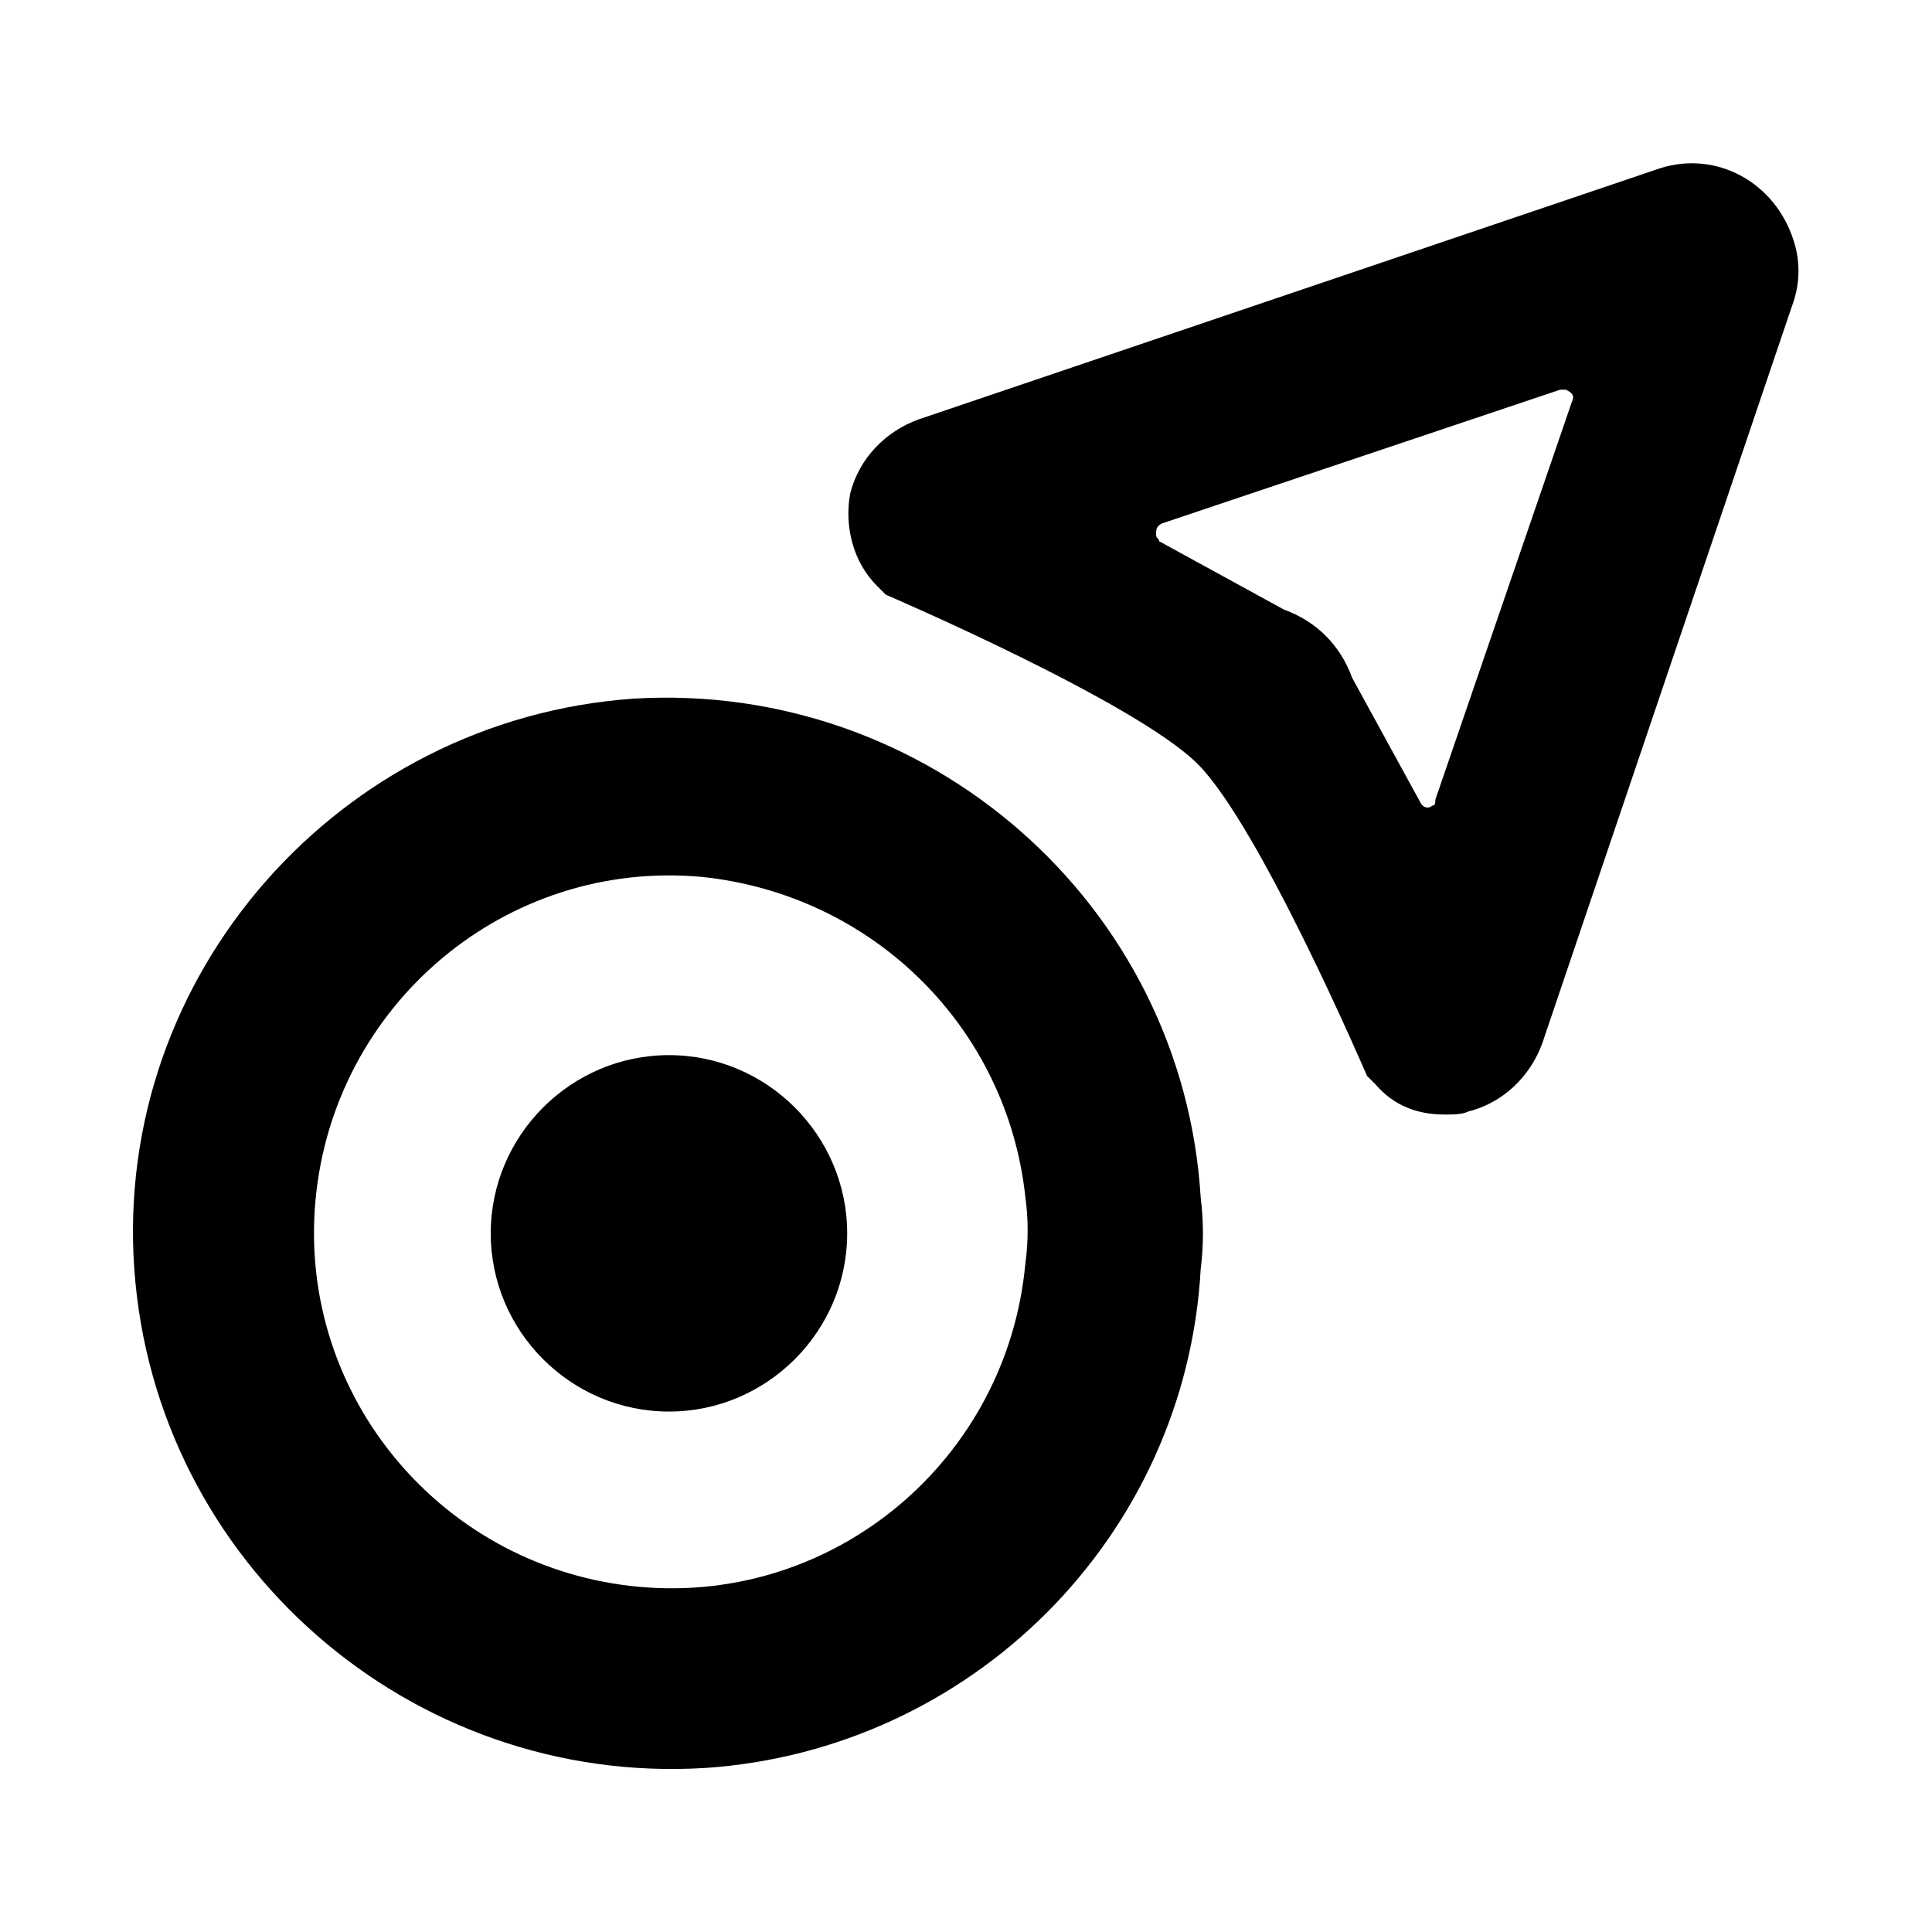
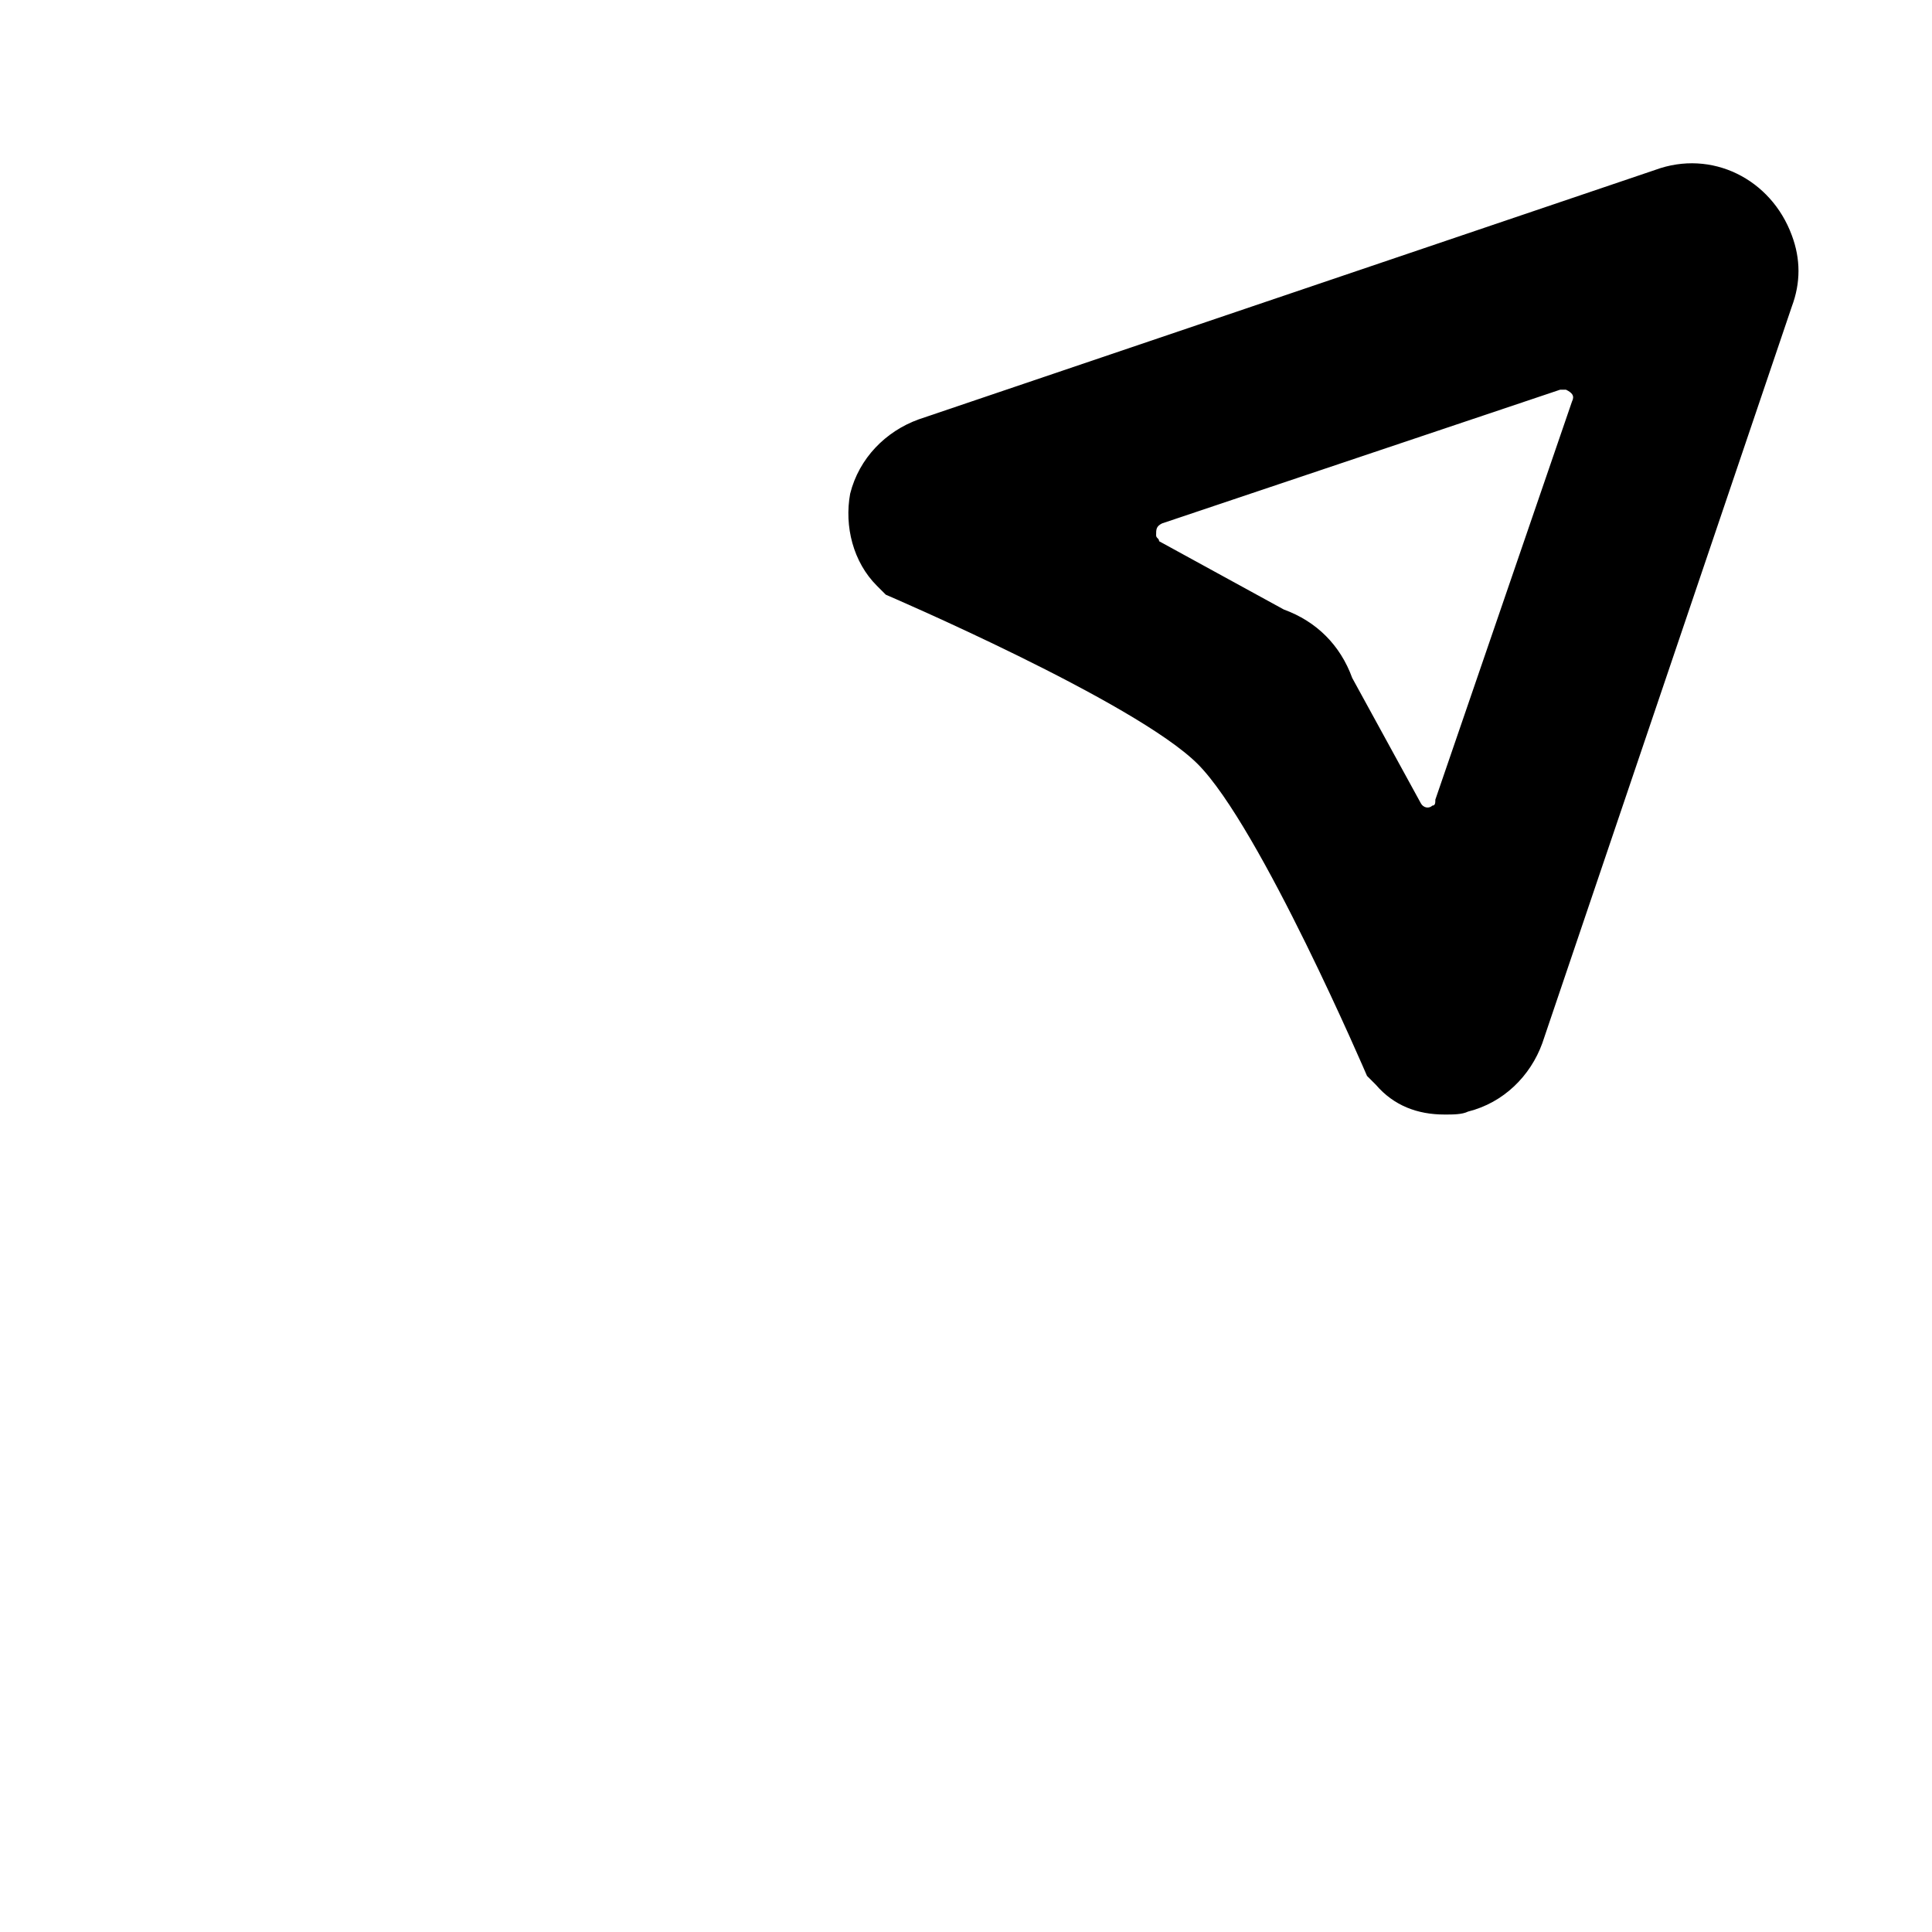
<svg xmlns="http://www.w3.org/2000/svg" fill="#000000" width="800px" height="800px" version="1.1" viewBox="144 144 512 512">
  <g>
    <path d="m526.74 439.36c-7.086 0-13.383-2.363-18.105-7.871l-2.363-2.363s-28.34-66.125-44.871-82.656-82.656-44.871-82.656-44.871l-2.359-2.359c-6.297-6.297-8.66-15.742-7.086-24.402 2.363-9.445 9.445-16.531 18.105-19.68l195.23-66.125c14.957-5.512 30.699 2.363 36.211 17.32 2.363 6.297 2.363 12.594 0 18.895l-66.125 195.23c-3.148 8.66-10.234 15.742-19.68 18.105-1.574 0.781-3.934 0.781-6.297 0.781zm-18.105-33.852m-6.297-81.867 18.105 33.062c0.789 1.574 2.363 1.574 3.148 0.789 0.789 0 0.789-0.789 0.789-1.574l36.207-105.49c0.789-1.574 0-2.363-1.574-3.148h-1.574l-105.48 35.426c-1.574 0.789-1.574 1.574-1.574 3.148 0 0.789 0.789 0.789 0.789 1.574l33.062 18.105c8.656 3.148 14.957 9.445 18.105 18.105z" />
-     <path d="m330.73 612.54c-77.934 4.723-145.63-54.316-151.14-132.25-5.512-77.934 54.316-145.63 132.25-151.14 77.934-4.723 145.63 54.316 150.36 132.25 0.789 6.297 0.789 12.594 0 18.895-3.938 70.848-60.613 127.53-131.46 132.25zm-0.789-236.16c-51.957-4.723-97.613 33.852-102.34 85.805-4.723 51.957 33.852 97.613 85.805 102.34 51.957 4.723 97.613-33.852 102.34-85.805 0.789-5.512 0.789-11.809 0-17.32-4.723-44.867-40.148-80.293-85.805-85.016z" />
-     <path d="m368.51 470.85c0 25.977-21.254 47.23-47.23 47.23s-47.23-21.254-47.23-47.23c0-25.977 21.254-47.23 47.23-47.23 25.977-0.004 47.23 21.25 47.23 47.23z" />
  </g>
</svg>